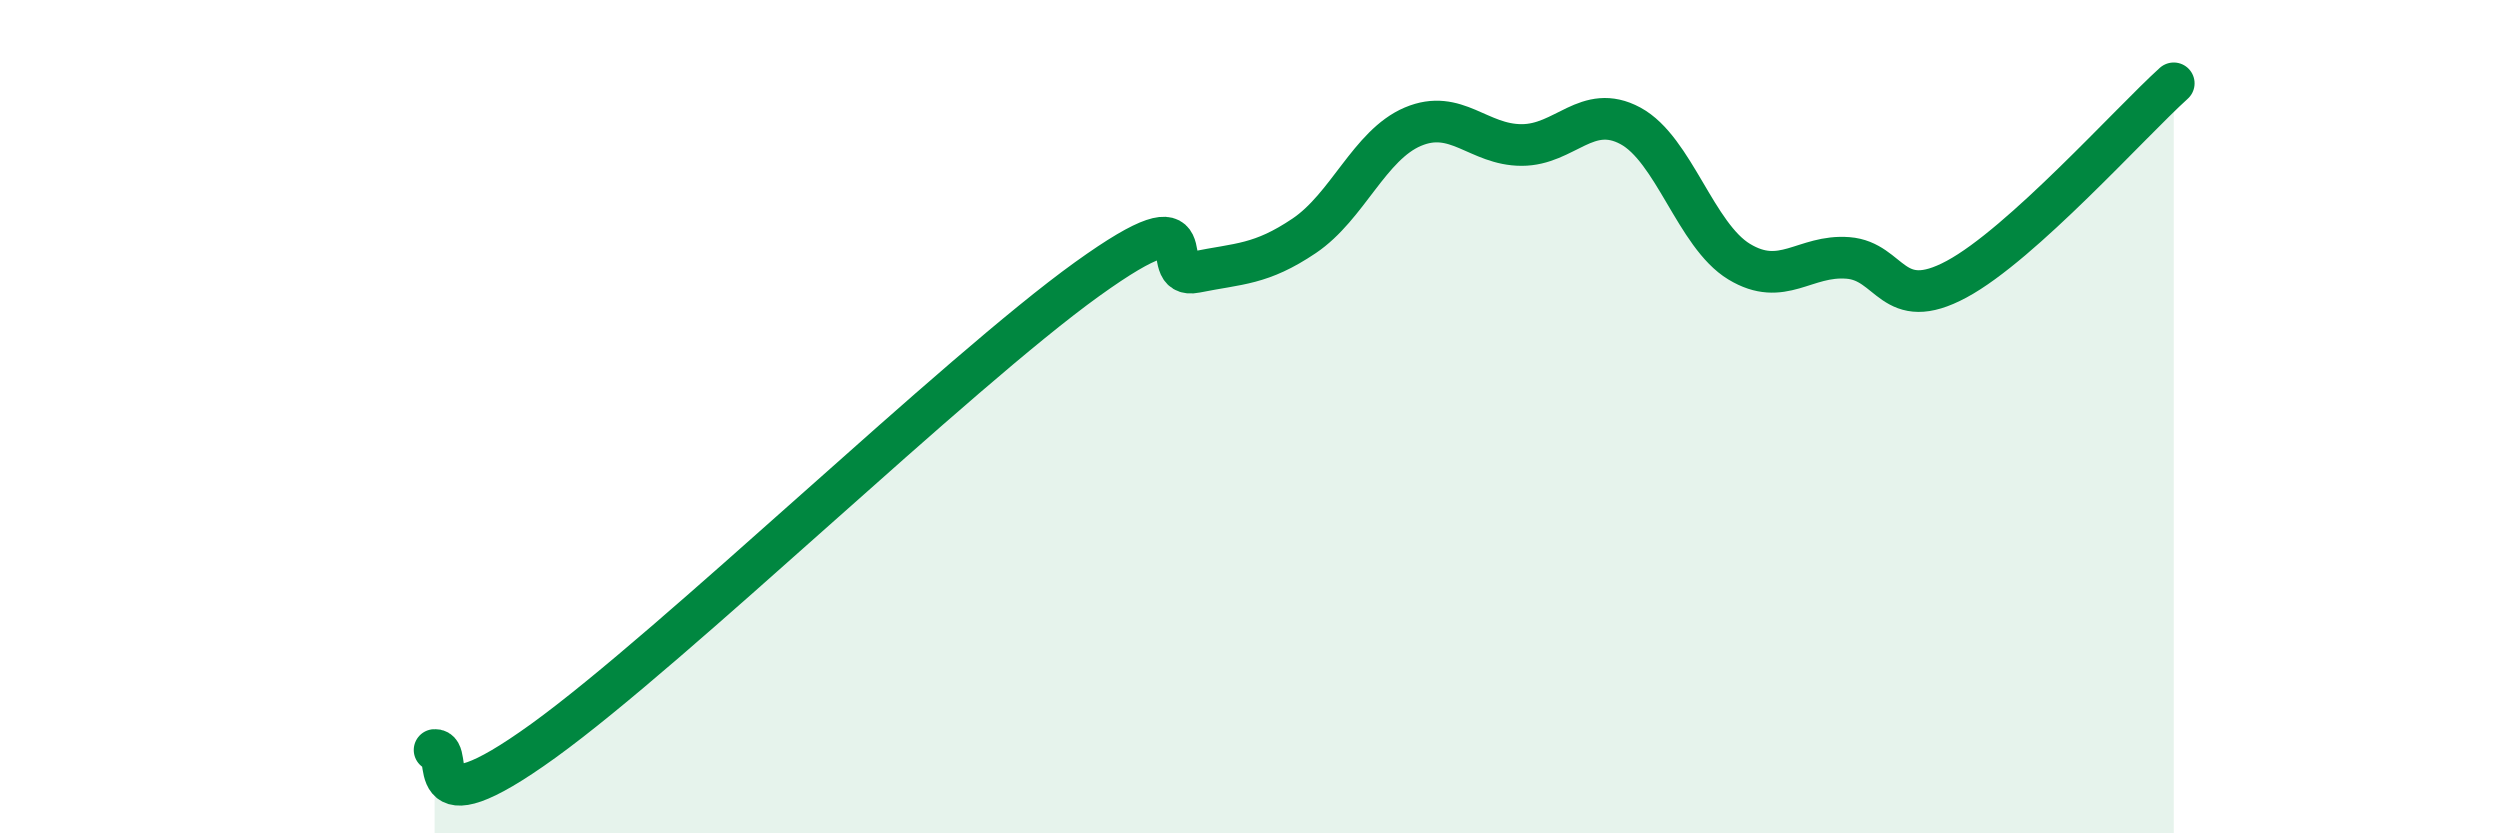
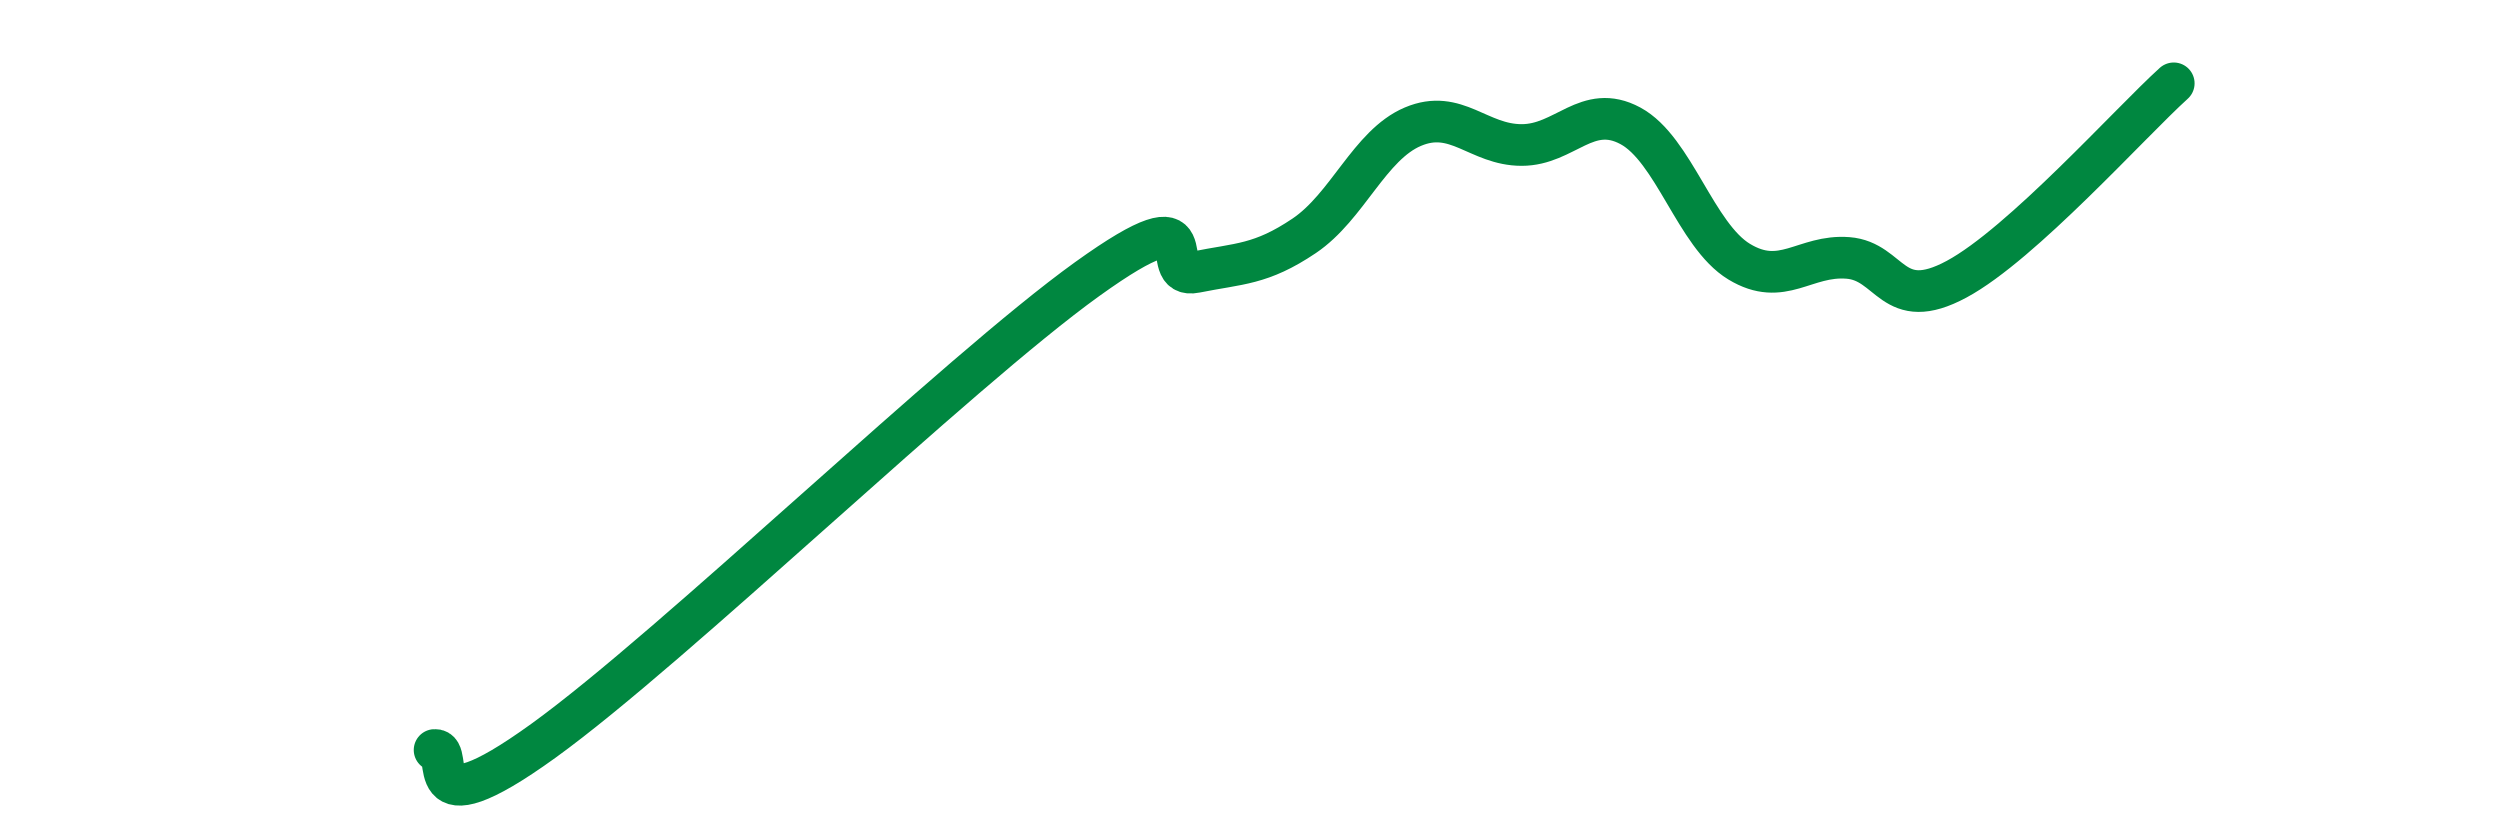
<svg xmlns="http://www.w3.org/2000/svg" width="60" height="20" viewBox="0 0 60 20">
-   <path d="M 10.43,18 C 10.95,17.96 9.91,20.04 13.04,17.78 C 16.17,15.52 22.96,8.95 26.09,6.7 C 29.22,4.45 27.66,6.74 28.7,6.53 C 29.74,6.32 30.26,6.36 31.3,5.66 C 32.34,4.96 32.87,3.48 33.91,3.04 C 34.95,2.6 35.48,3.48 36.52,3.48 C 37.56,3.48 38.09,2.46 39.13,3.02 C 40.17,3.58 40.7,5.65 41.74,6.28 C 42.78,6.91 43.31,6.11 44.35,6.19 C 45.39,6.27 45.4,7.54 46.96,6.7 C 48.52,5.86 51.13,2.94 52.17,2L52.17 20L10.43 20Z" fill="#008740" opacity="0.1" stroke-linecap="round" stroke-linejoin="round" />
  <path d="M 10.43,18 C 10.95,17.96 9.91,20.04 13.04,17.78 C 16.17,15.52 22.96,8.95 26.09,6.7 C 29.22,4.45 27.66,6.74 28.7,6.53 C 29.74,6.32 30.26,6.36 31.3,5.66 C 32.34,4.96 32.87,3.48 33.91,3.04 C 34.95,2.6 35.48,3.48 36.52,3.48 C 37.56,3.48 38.09,2.46 39.13,3.02 C 40.17,3.58 40.7,5.65 41.74,6.28 C 42.78,6.91 43.31,6.11 44.35,6.19 C 45.39,6.27 45.4,7.54 46.96,6.7 C 48.52,5.86 51.13,2.94 52.17,2" stroke="#008740" stroke-width="1" fill="none" stroke-linecap="round" stroke-linejoin="round" />
</svg>